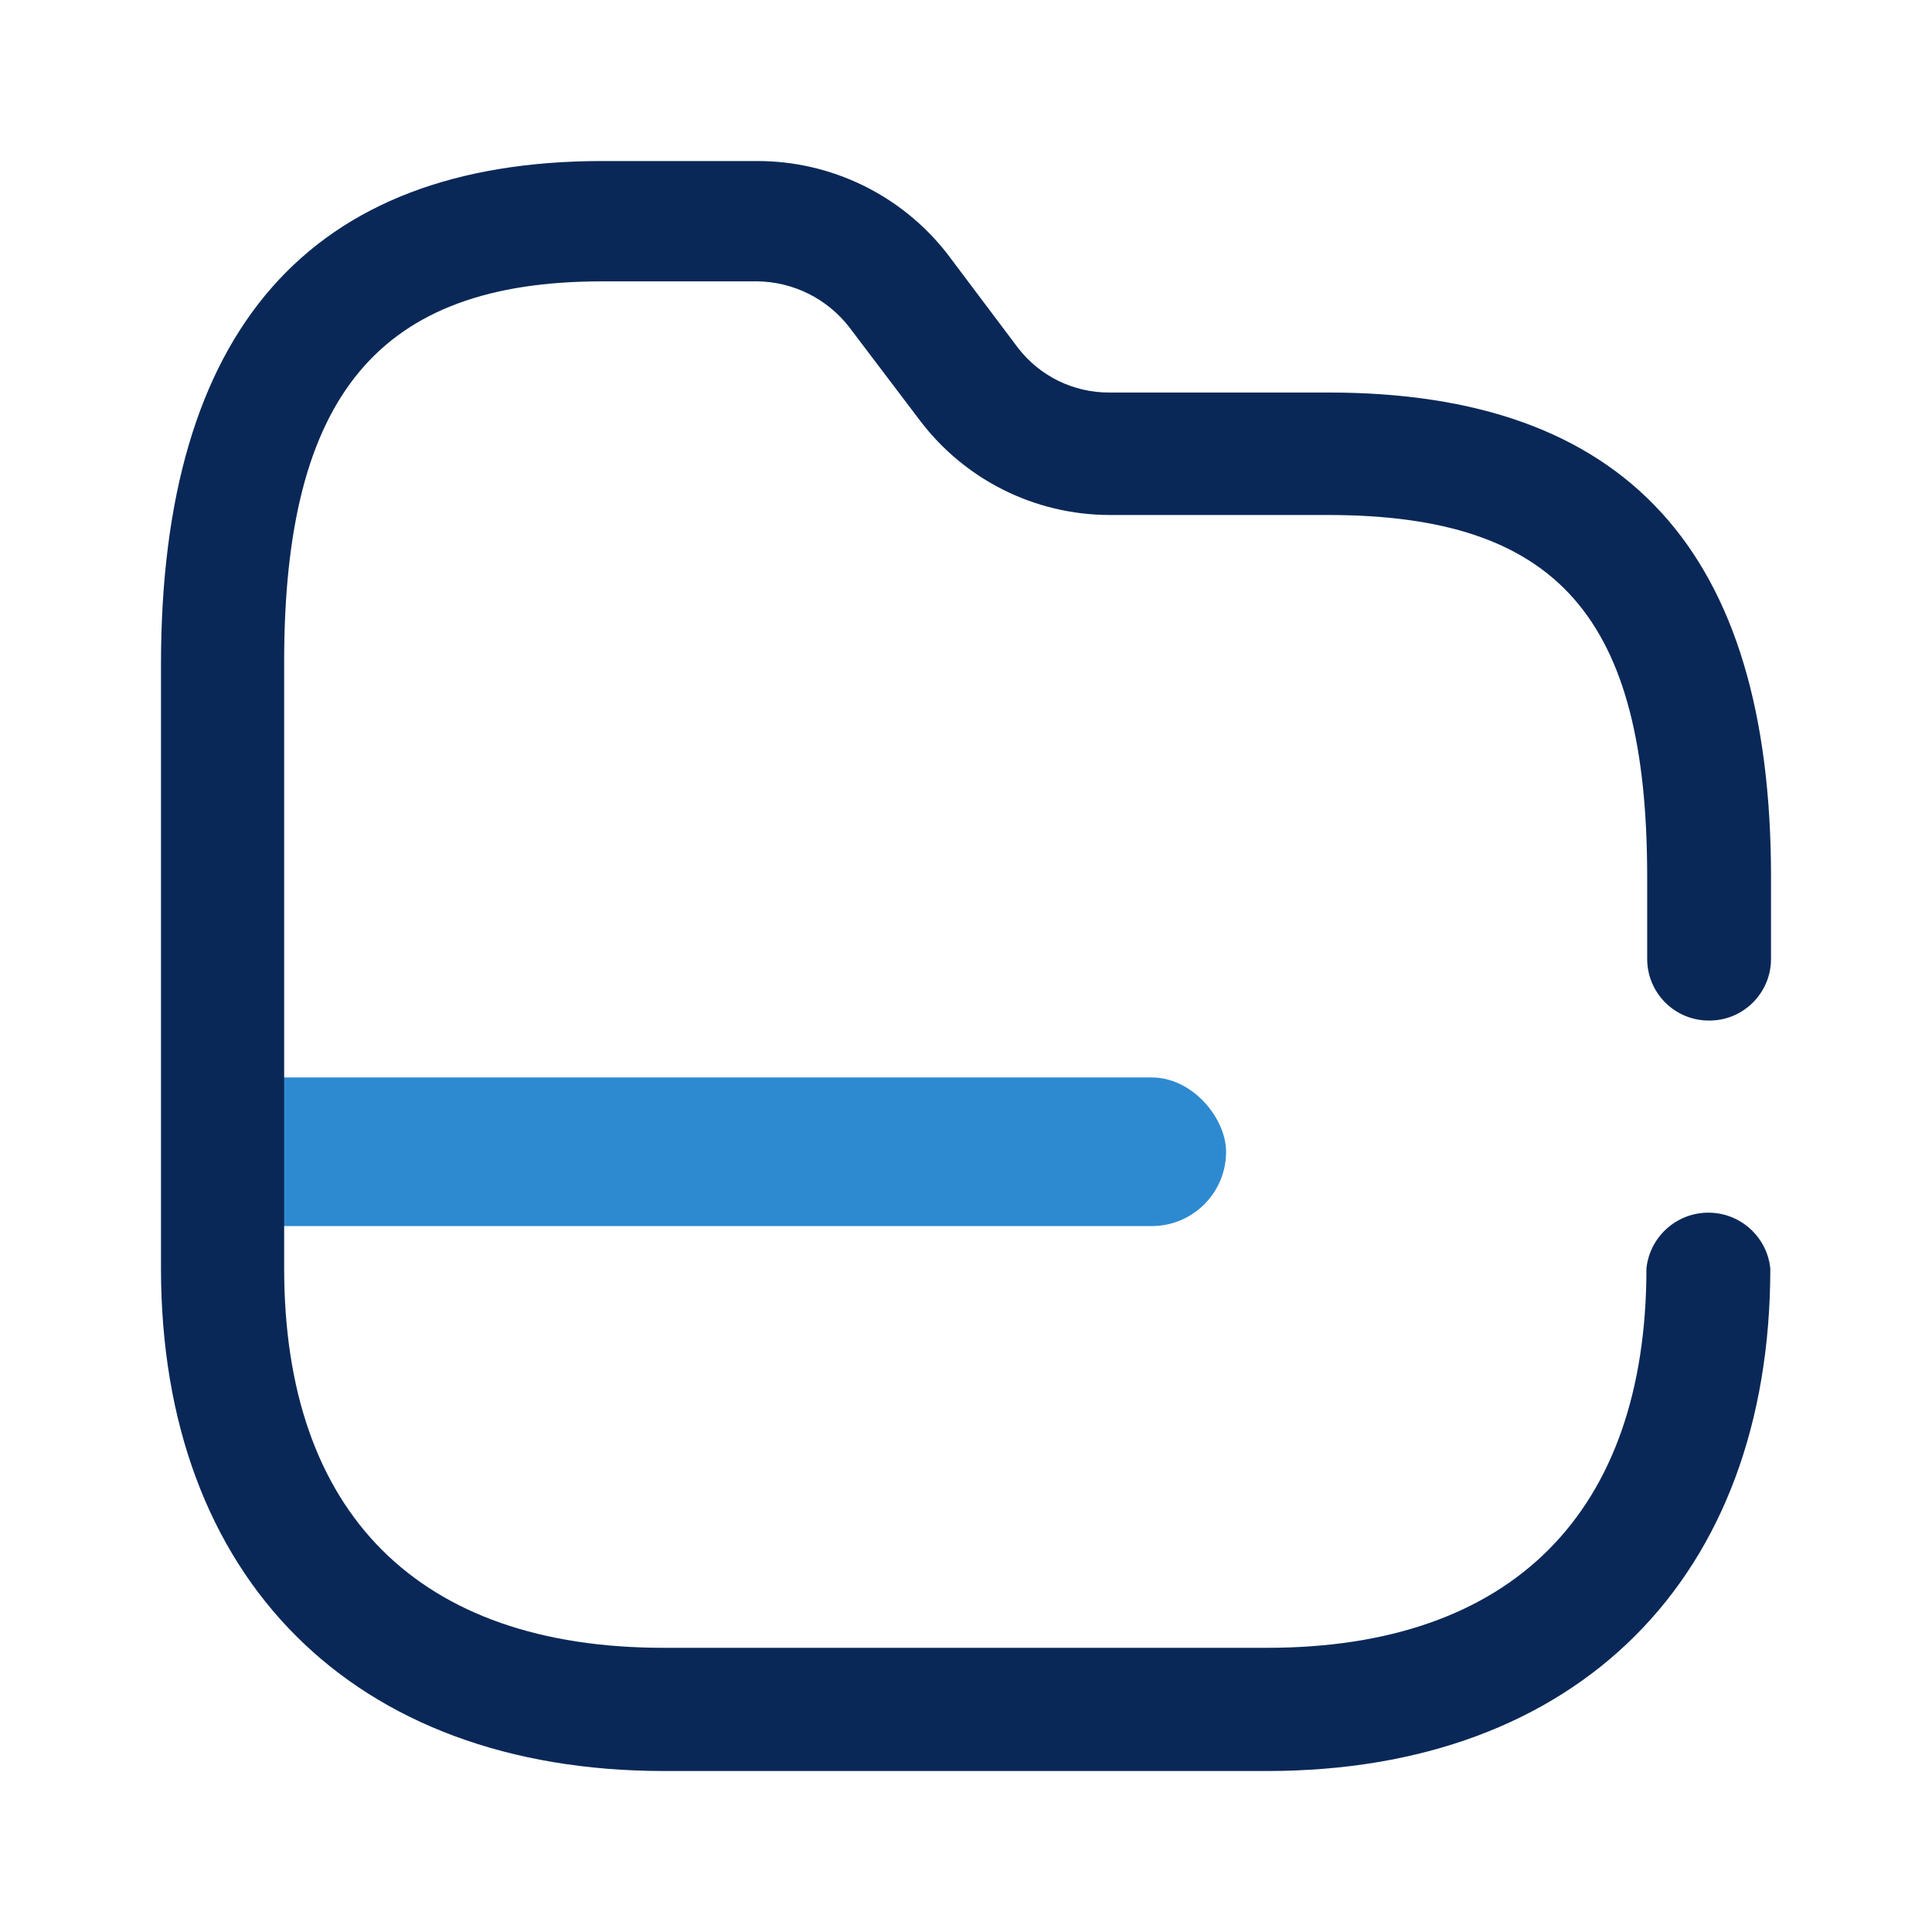
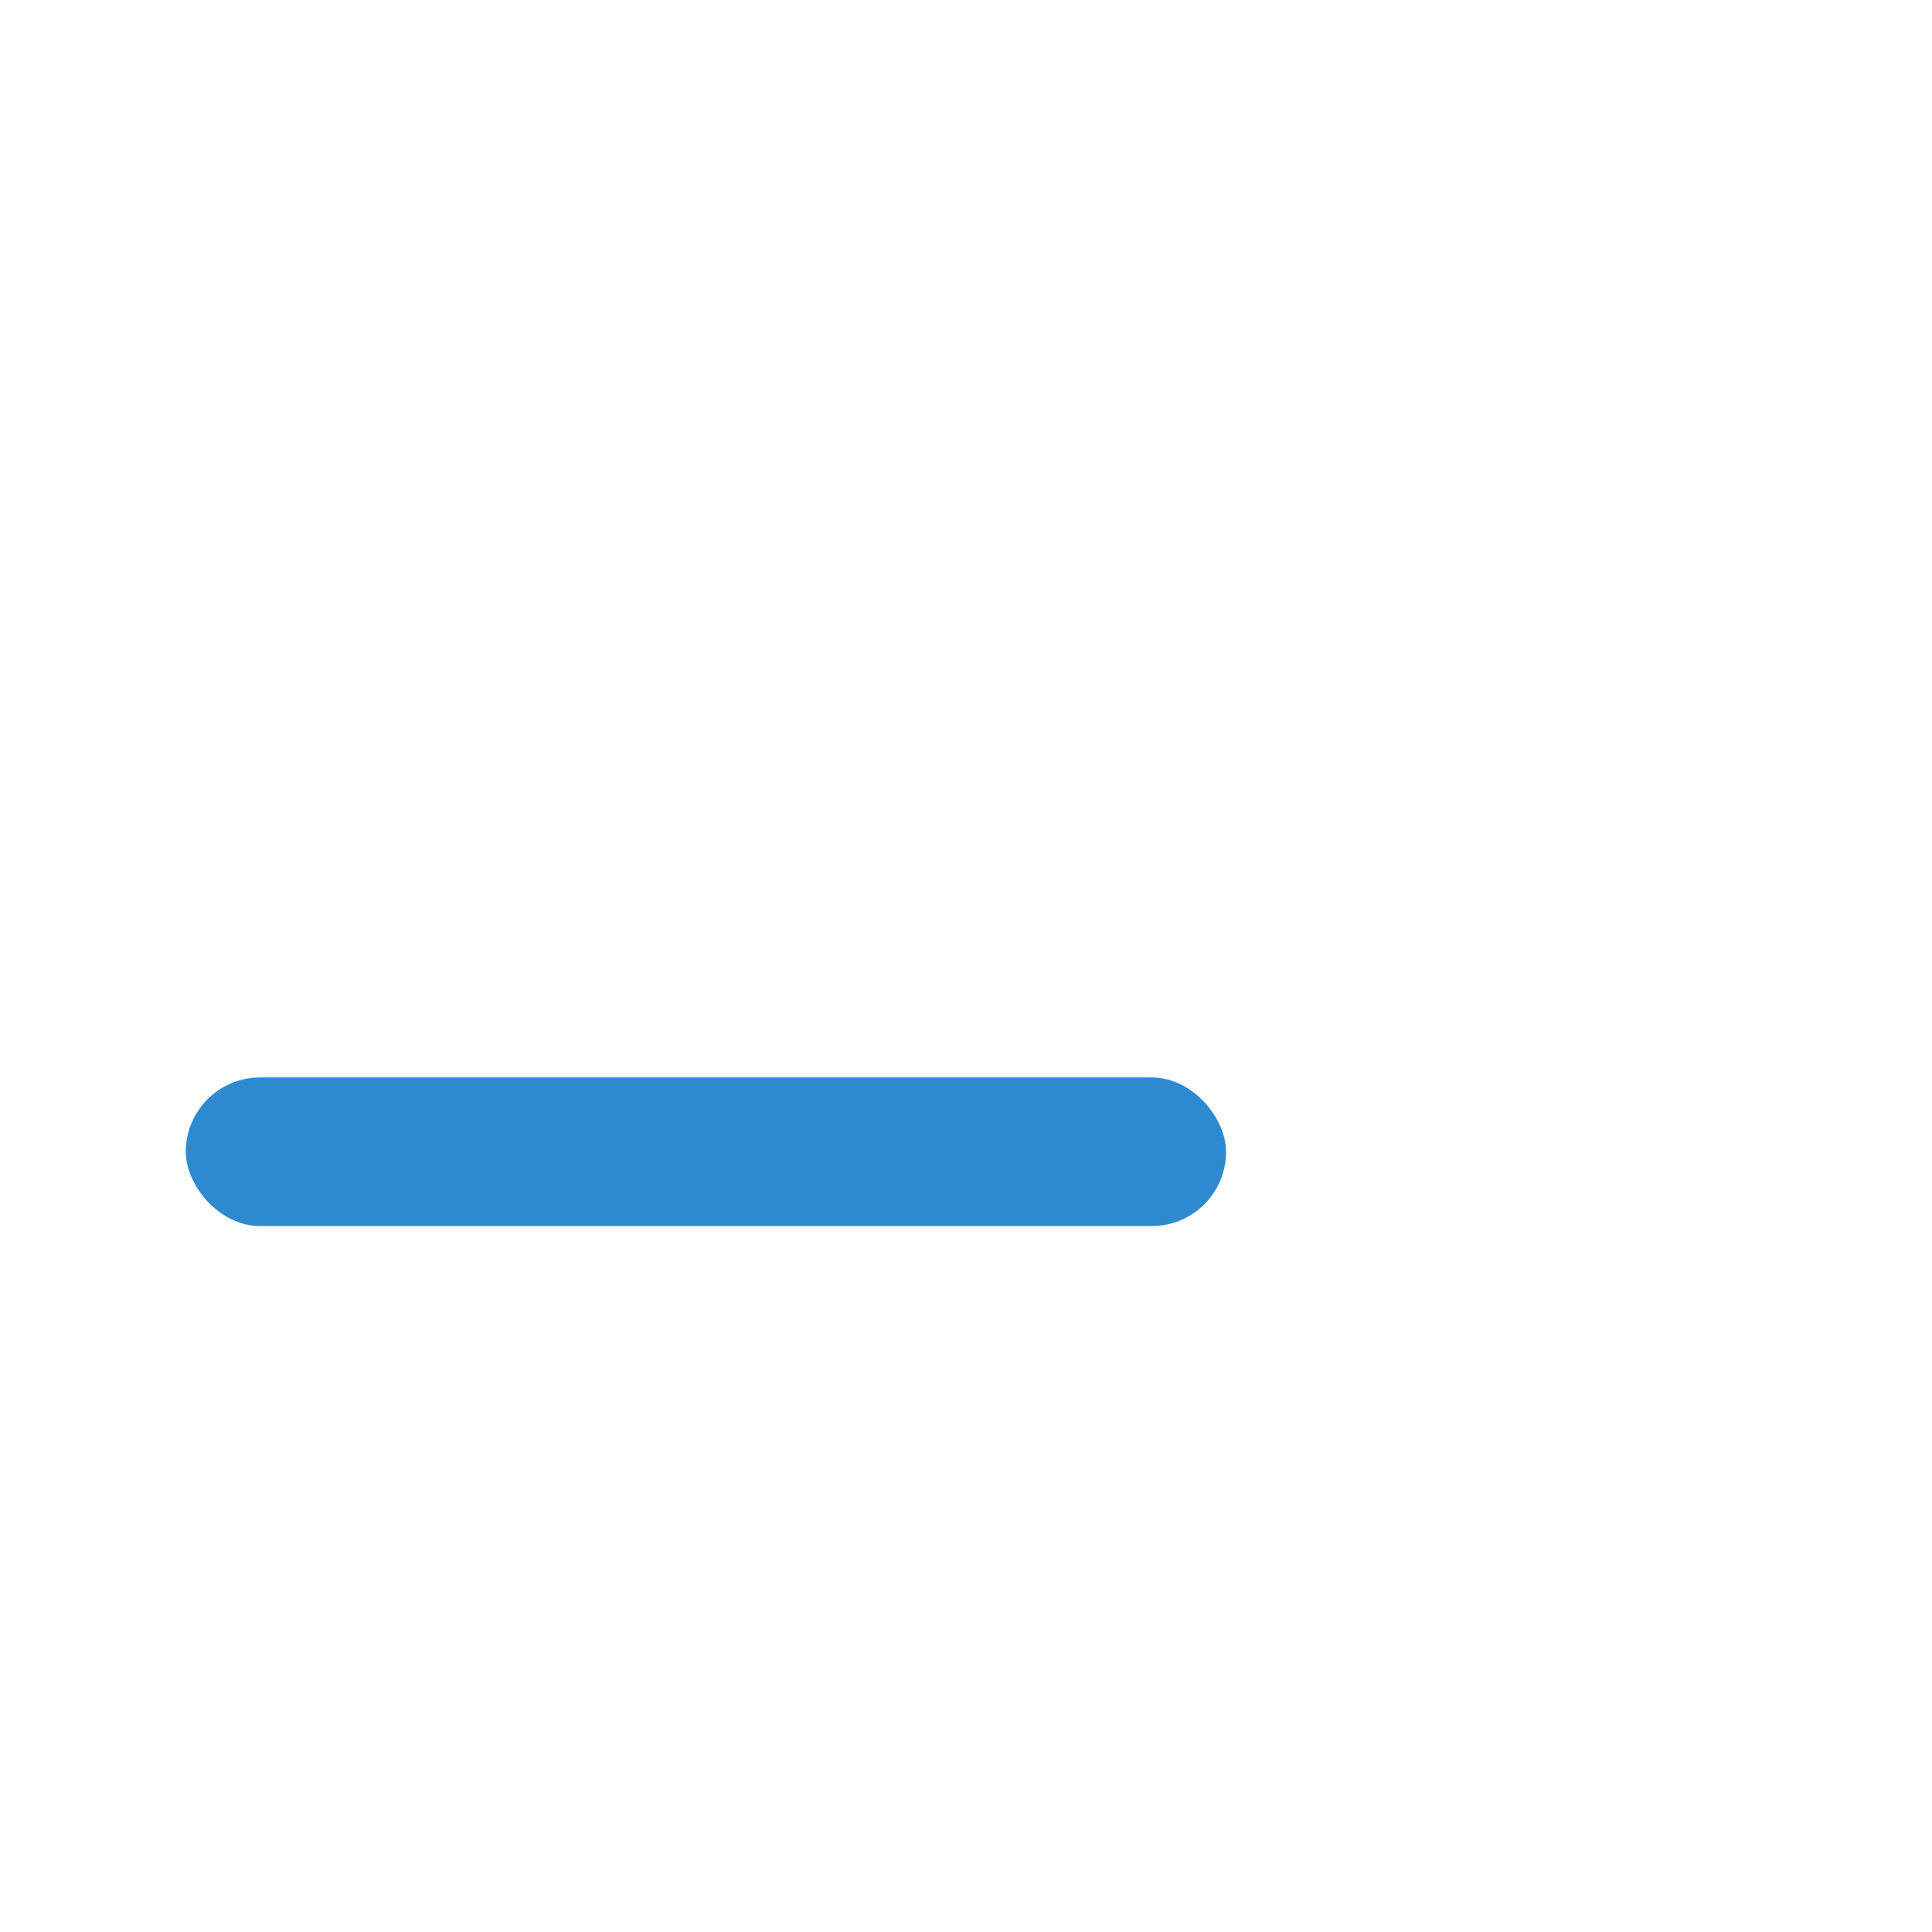
<svg xmlns="http://www.w3.org/2000/svg" width="52" height="52" viewBox="0 0 52 52" fill="none">
  <g id="Iconly/Broken/Folder">
    <rect id="Rectangle 57267" x="5" y="29" width="28" height="4" rx="2" fill="#2E8AD0" />
    <g id="Folder">
-       <path id="Folder_2" d="M47.667 25.81C47.667 26.725 46.925 27.468 46.01 27.468C45.567 27.473 45.141 27.3 44.826 26.989C44.511 26.677 44.334 26.253 44.334 25.81V23.599C44.334 16.625 41.934 13.861 35.743 13.861H29.857C27.85 13.856 25.962 12.911 24.753 11.308L22.848 8.793C22.255 8.036 21.352 7.587 20.391 7.573H16.2C10.2 7.573 7.648 10.641 7.648 17.806V29.24V32.555V34.137C7.648 40.73 11.267 44.351 17.857 44.351H34.105C40.695 44.351 44.314 40.711 44.314 34.137C44.406 33.285 45.124 32.639 45.981 32.639C46.838 32.639 47.557 33.285 47.648 34.137C47.648 42.484 42.448 47.667 34.105 47.667H17.876C9.514 47.667 4.333 42.484 4.333 34.137V17.882C4.333 8.888 8.334 4.334 16.219 4.334H20.372C22.373 4.329 24.265 5.25 25.495 6.83L27.4 9.364C27.988 10.126 28.896 10.569 29.857 10.565H35.762C43.762 10.565 47.667 14.833 47.667 23.599V25.81Z" fill="#0A2857" />
-     </g>
+       </g>
  </g>
</svg>